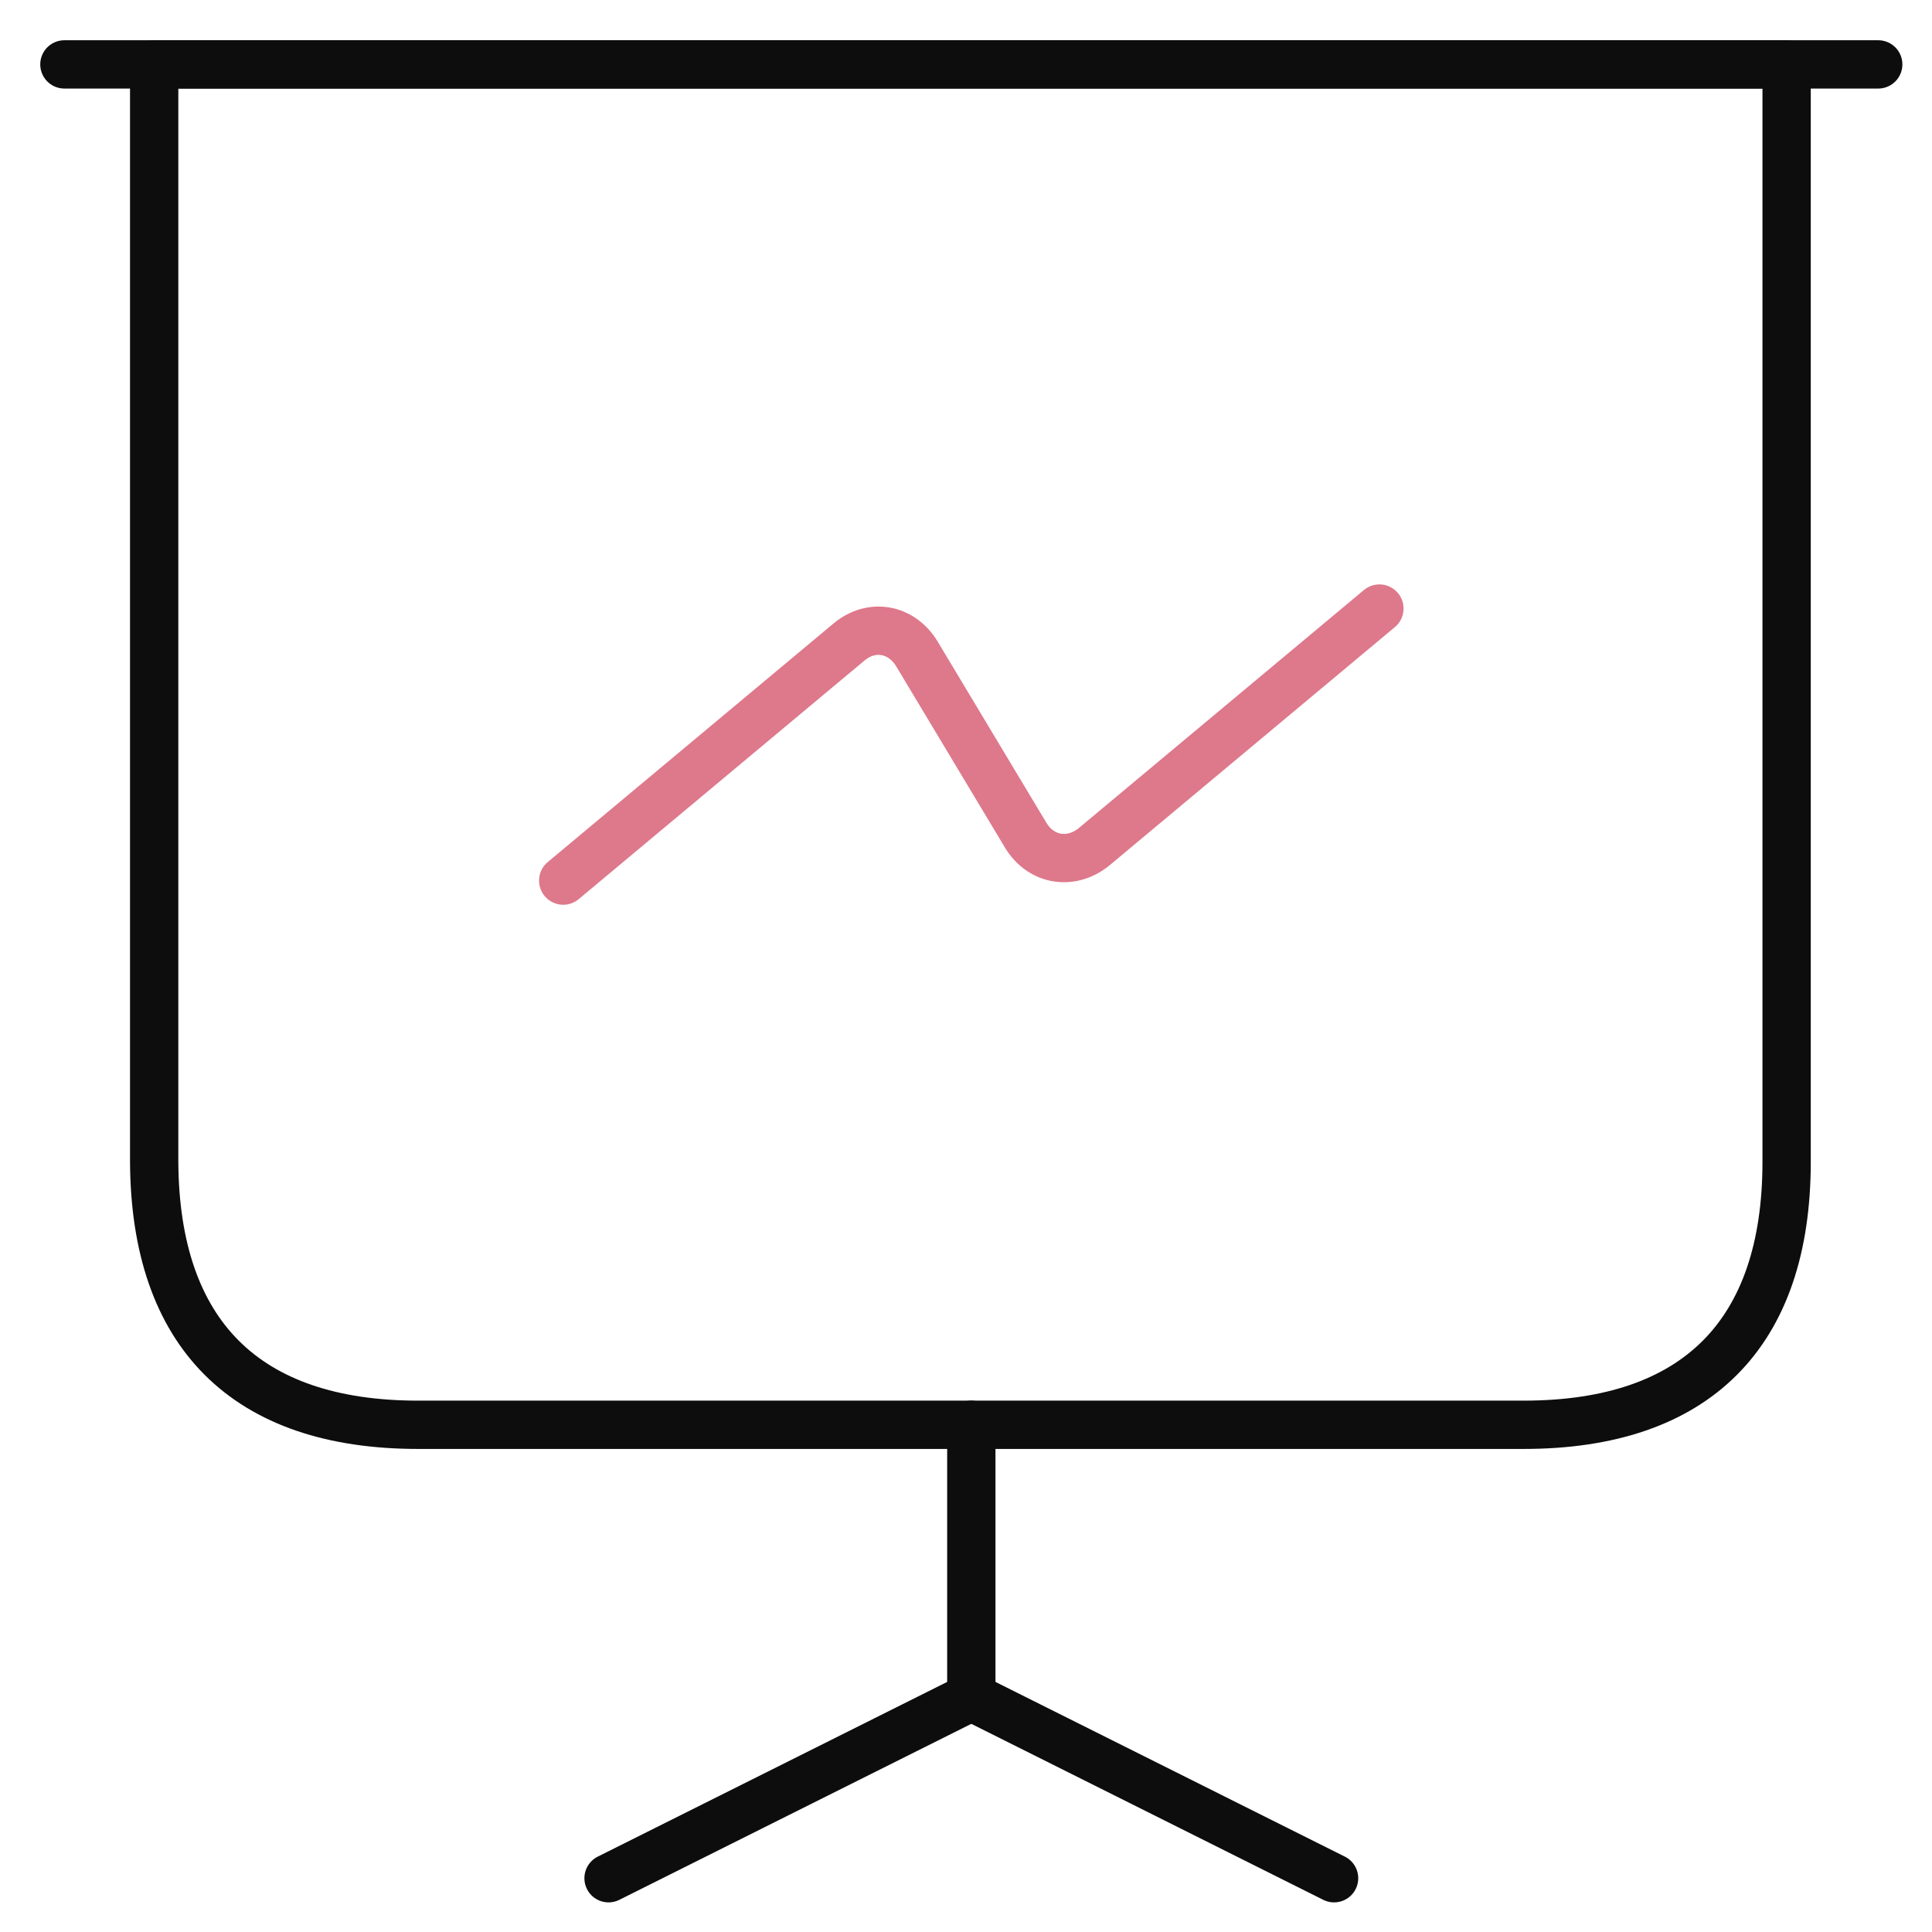
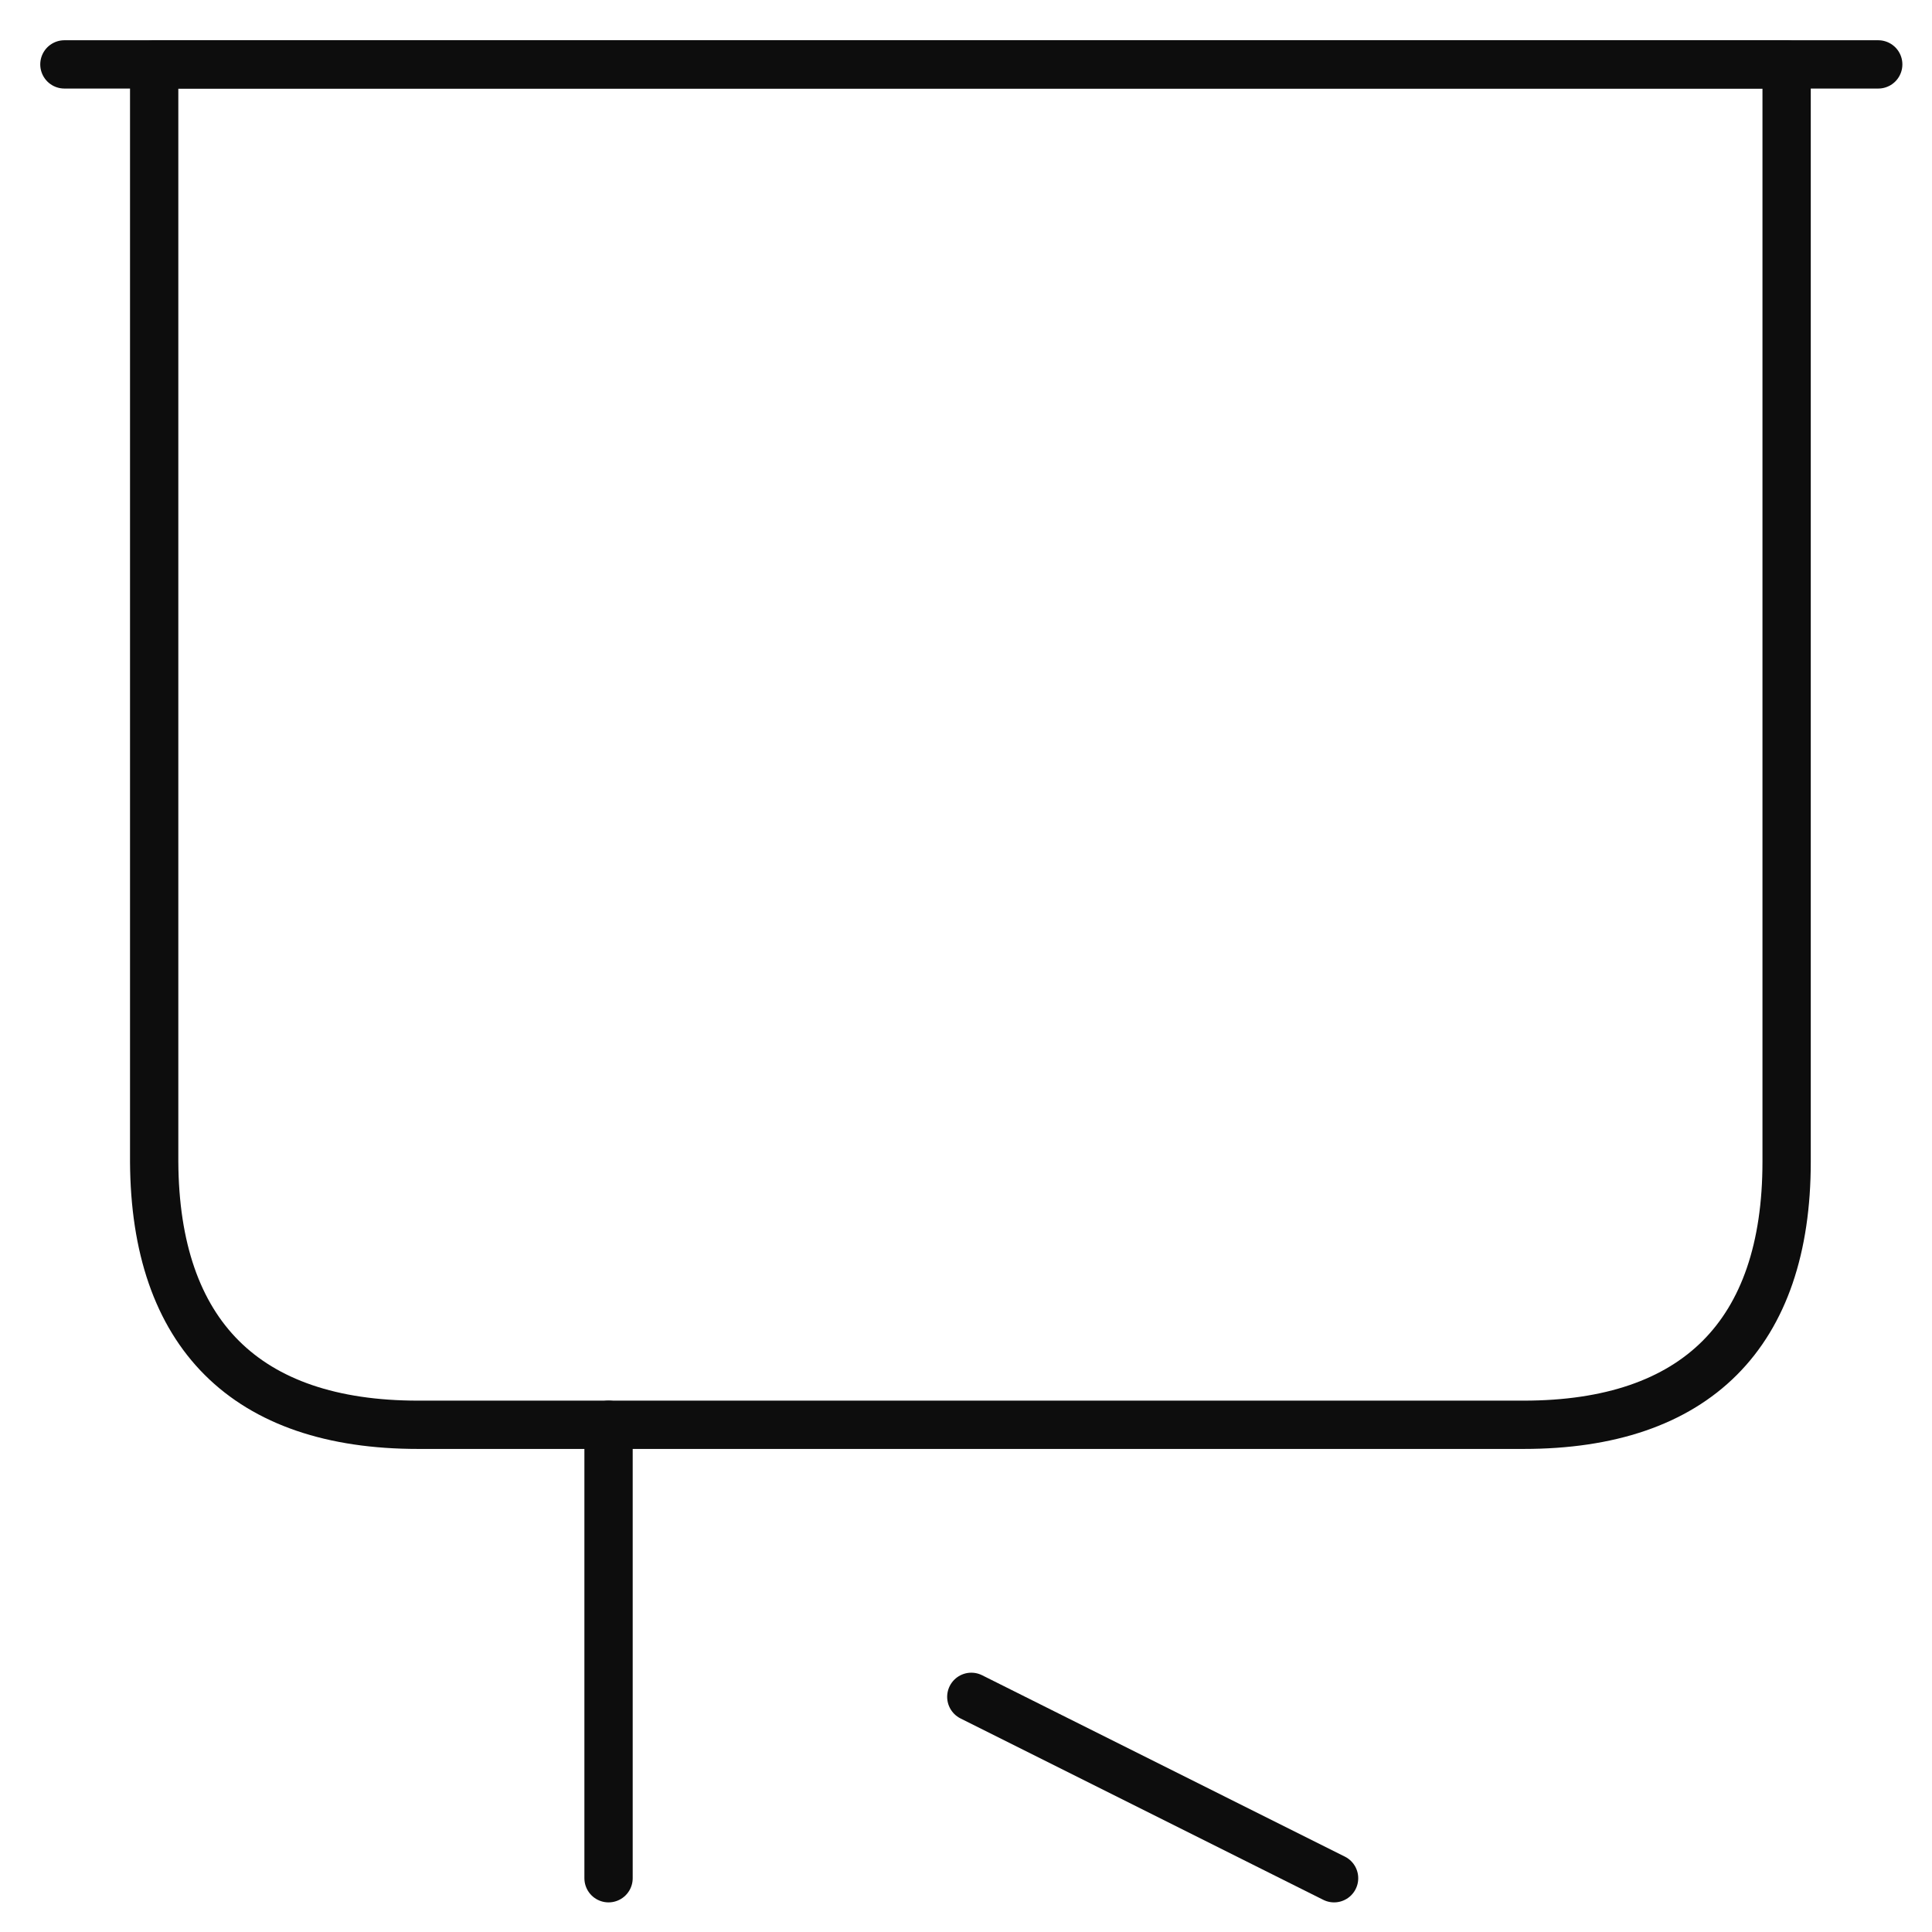
<svg xmlns="http://www.w3.org/2000/svg" width="60" height="60" viewBox="0 0 60 60" fill="none">
  <path d="M12.984 44.248H47.318C52.669 44.248 55.485 41.431 55.485 36.08V2H4.788V36.08C4.816 41.431 7.633 44.248 12.984 44.248Z" stroke="#0D0D0D" stroke-width="1.5" stroke-miterlimit="10" stroke-linecap="round" stroke-linejoin="round" />
  <path d="M2 2H58.33" stroke="#0D0D0D" stroke-width="1.5" stroke-miterlimit="10" stroke-linecap="round" stroke-linejoin="round" />
-   <path d="M18.899 58.33L30.165 52.697V44.248" stroke="#0D0D0D" stroke-width="1.5" stroke-miterlimit="10" stroke-linecap="round" stroke-linejoin="round" />
+   <path d="M18.899 58.33V44.248" stroke="#0D0D0D" stroke-width="1.5" stroke-miterlimit="10" stroke-linecap="round" stroke-linejoin="round" />
  <path d="M41.431 58.33L30.165 52.697" stroke="#0D0D0D" stroke-width="1.5" stroke-miterlimit="10" stroke-linecap="round" stroke-linejoin="round" />
-   <path d="M17.491 27.348L26.363 19.941C27.067 19.35 27.996 19.519 28.475 20.307L31.855 25.94C32.334 26.729 33.263 26.87 33.967 26.306L42.839 18.899" stroke="#DE788B" stroke-width="1.5" stroke-miterlimit="10" stroke-linecap="round" stroke-linejoin="round" />
</svg>